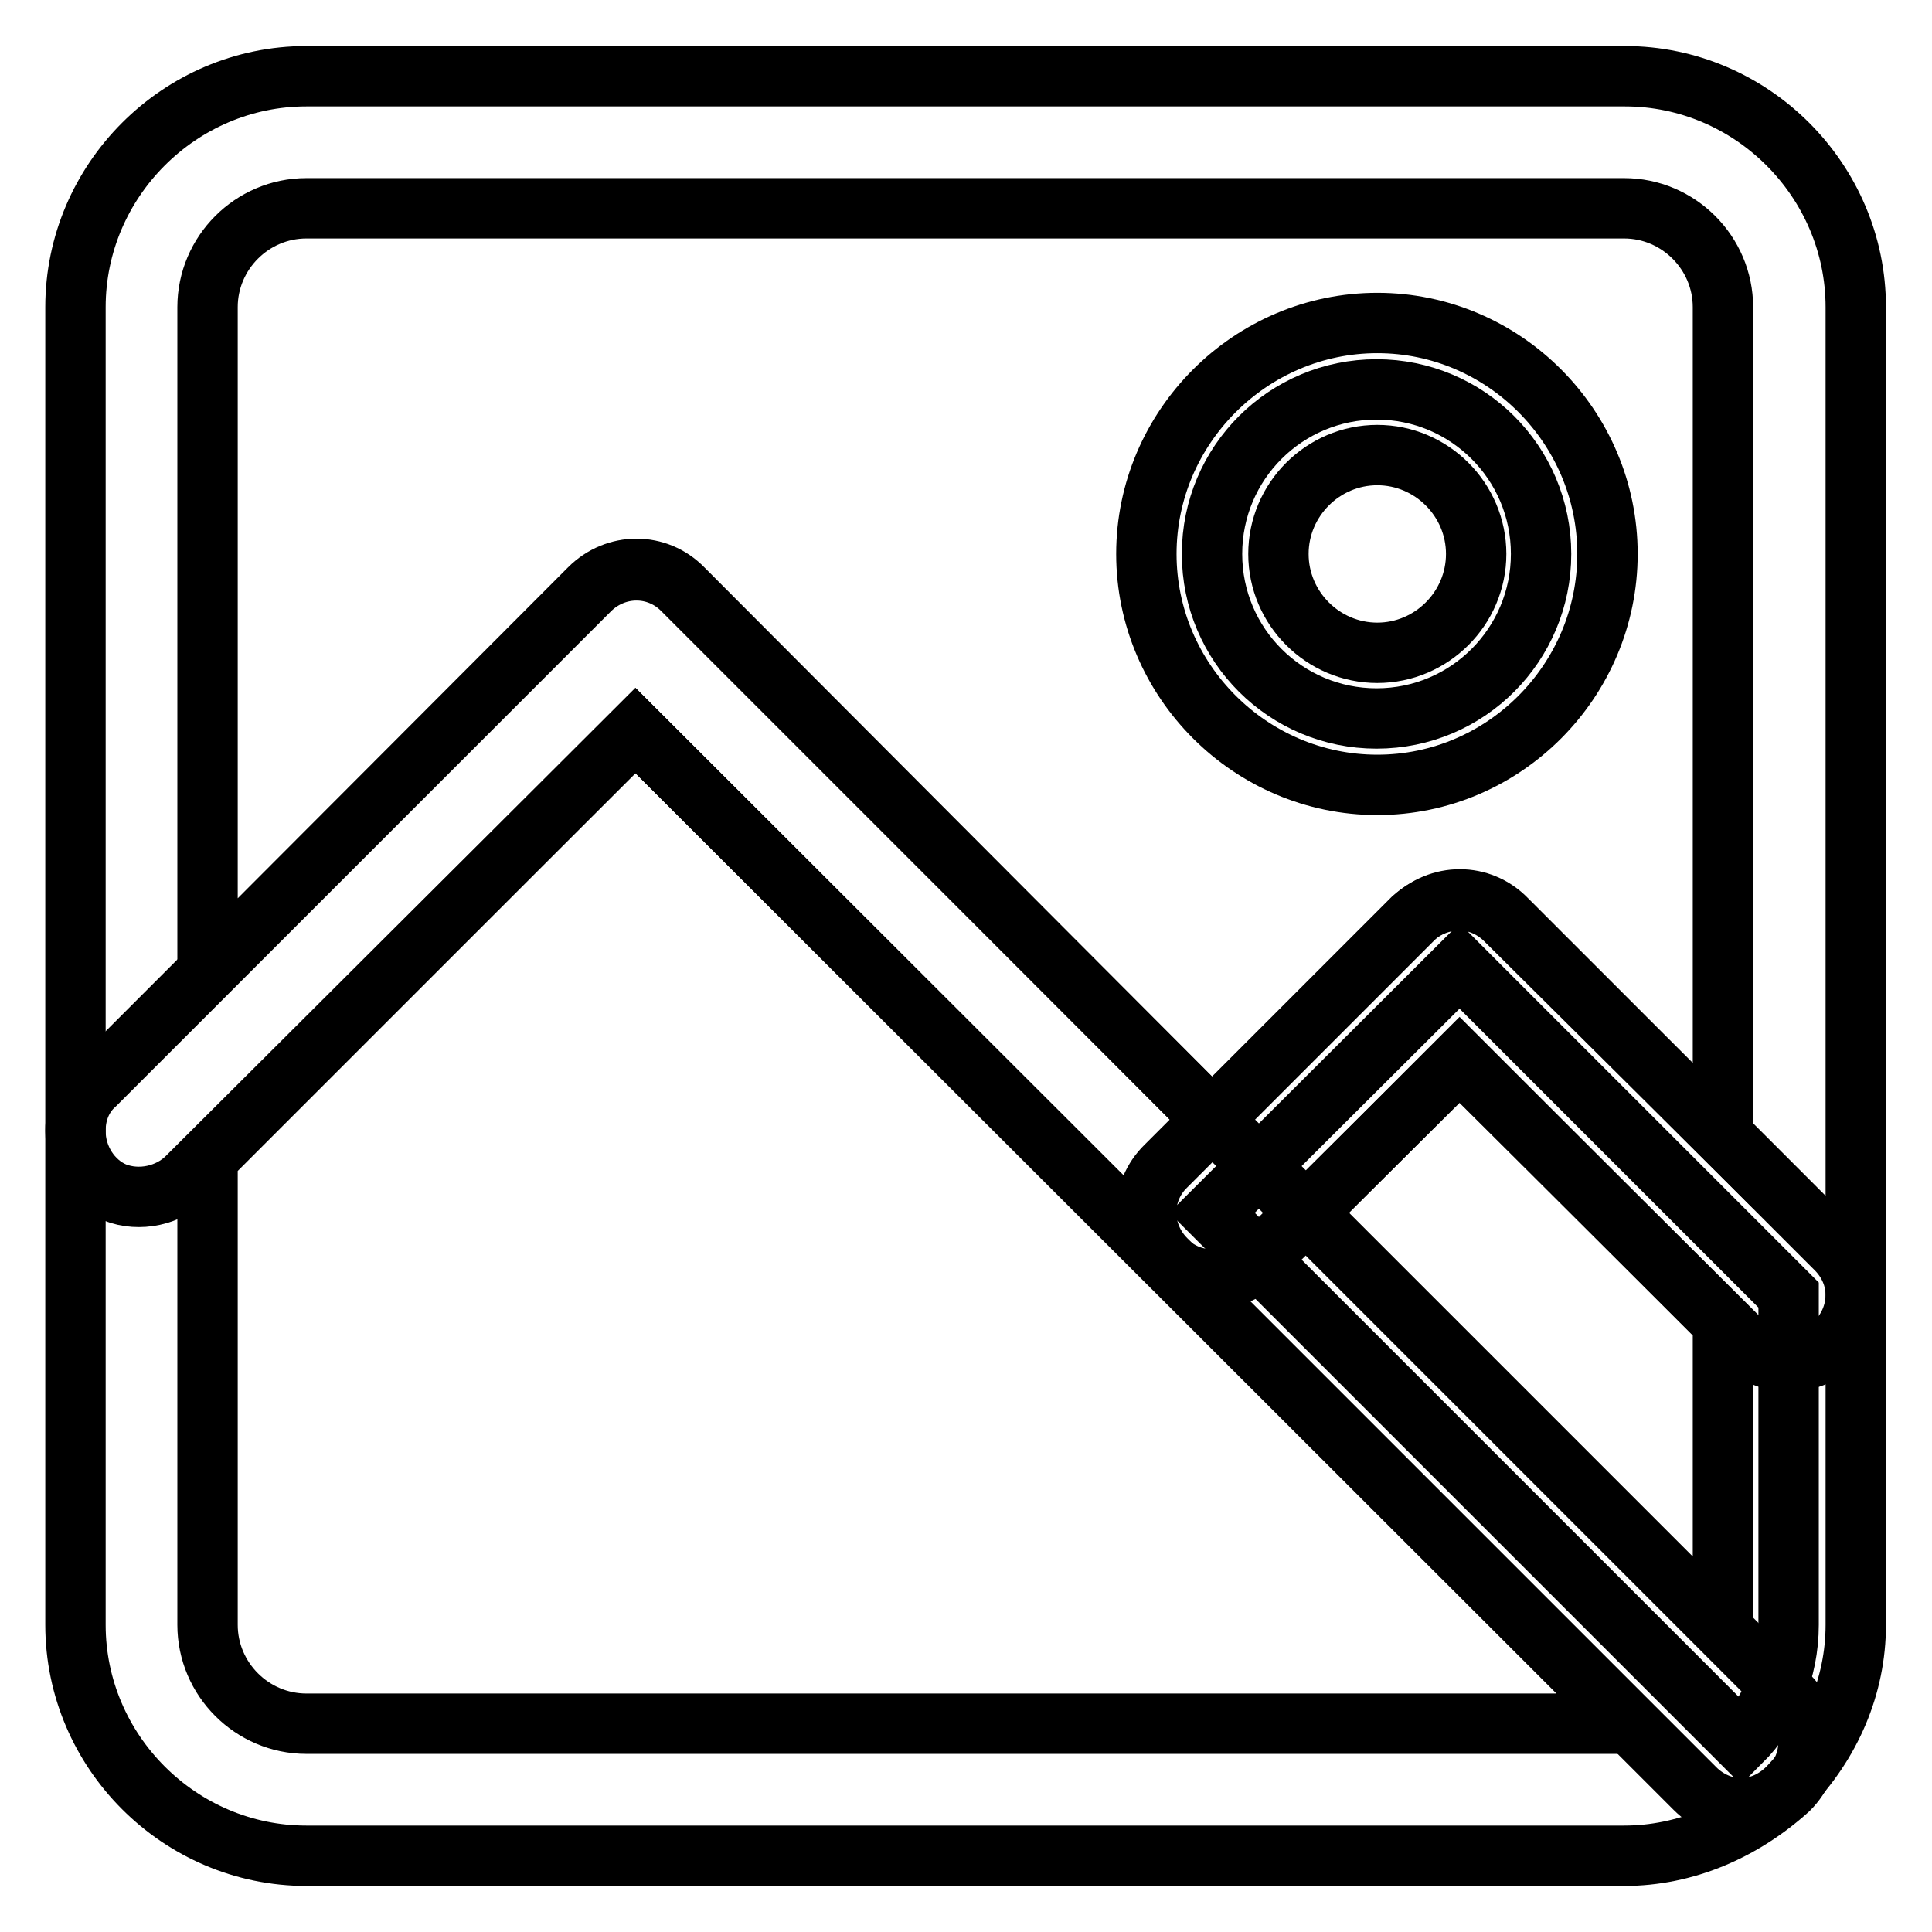
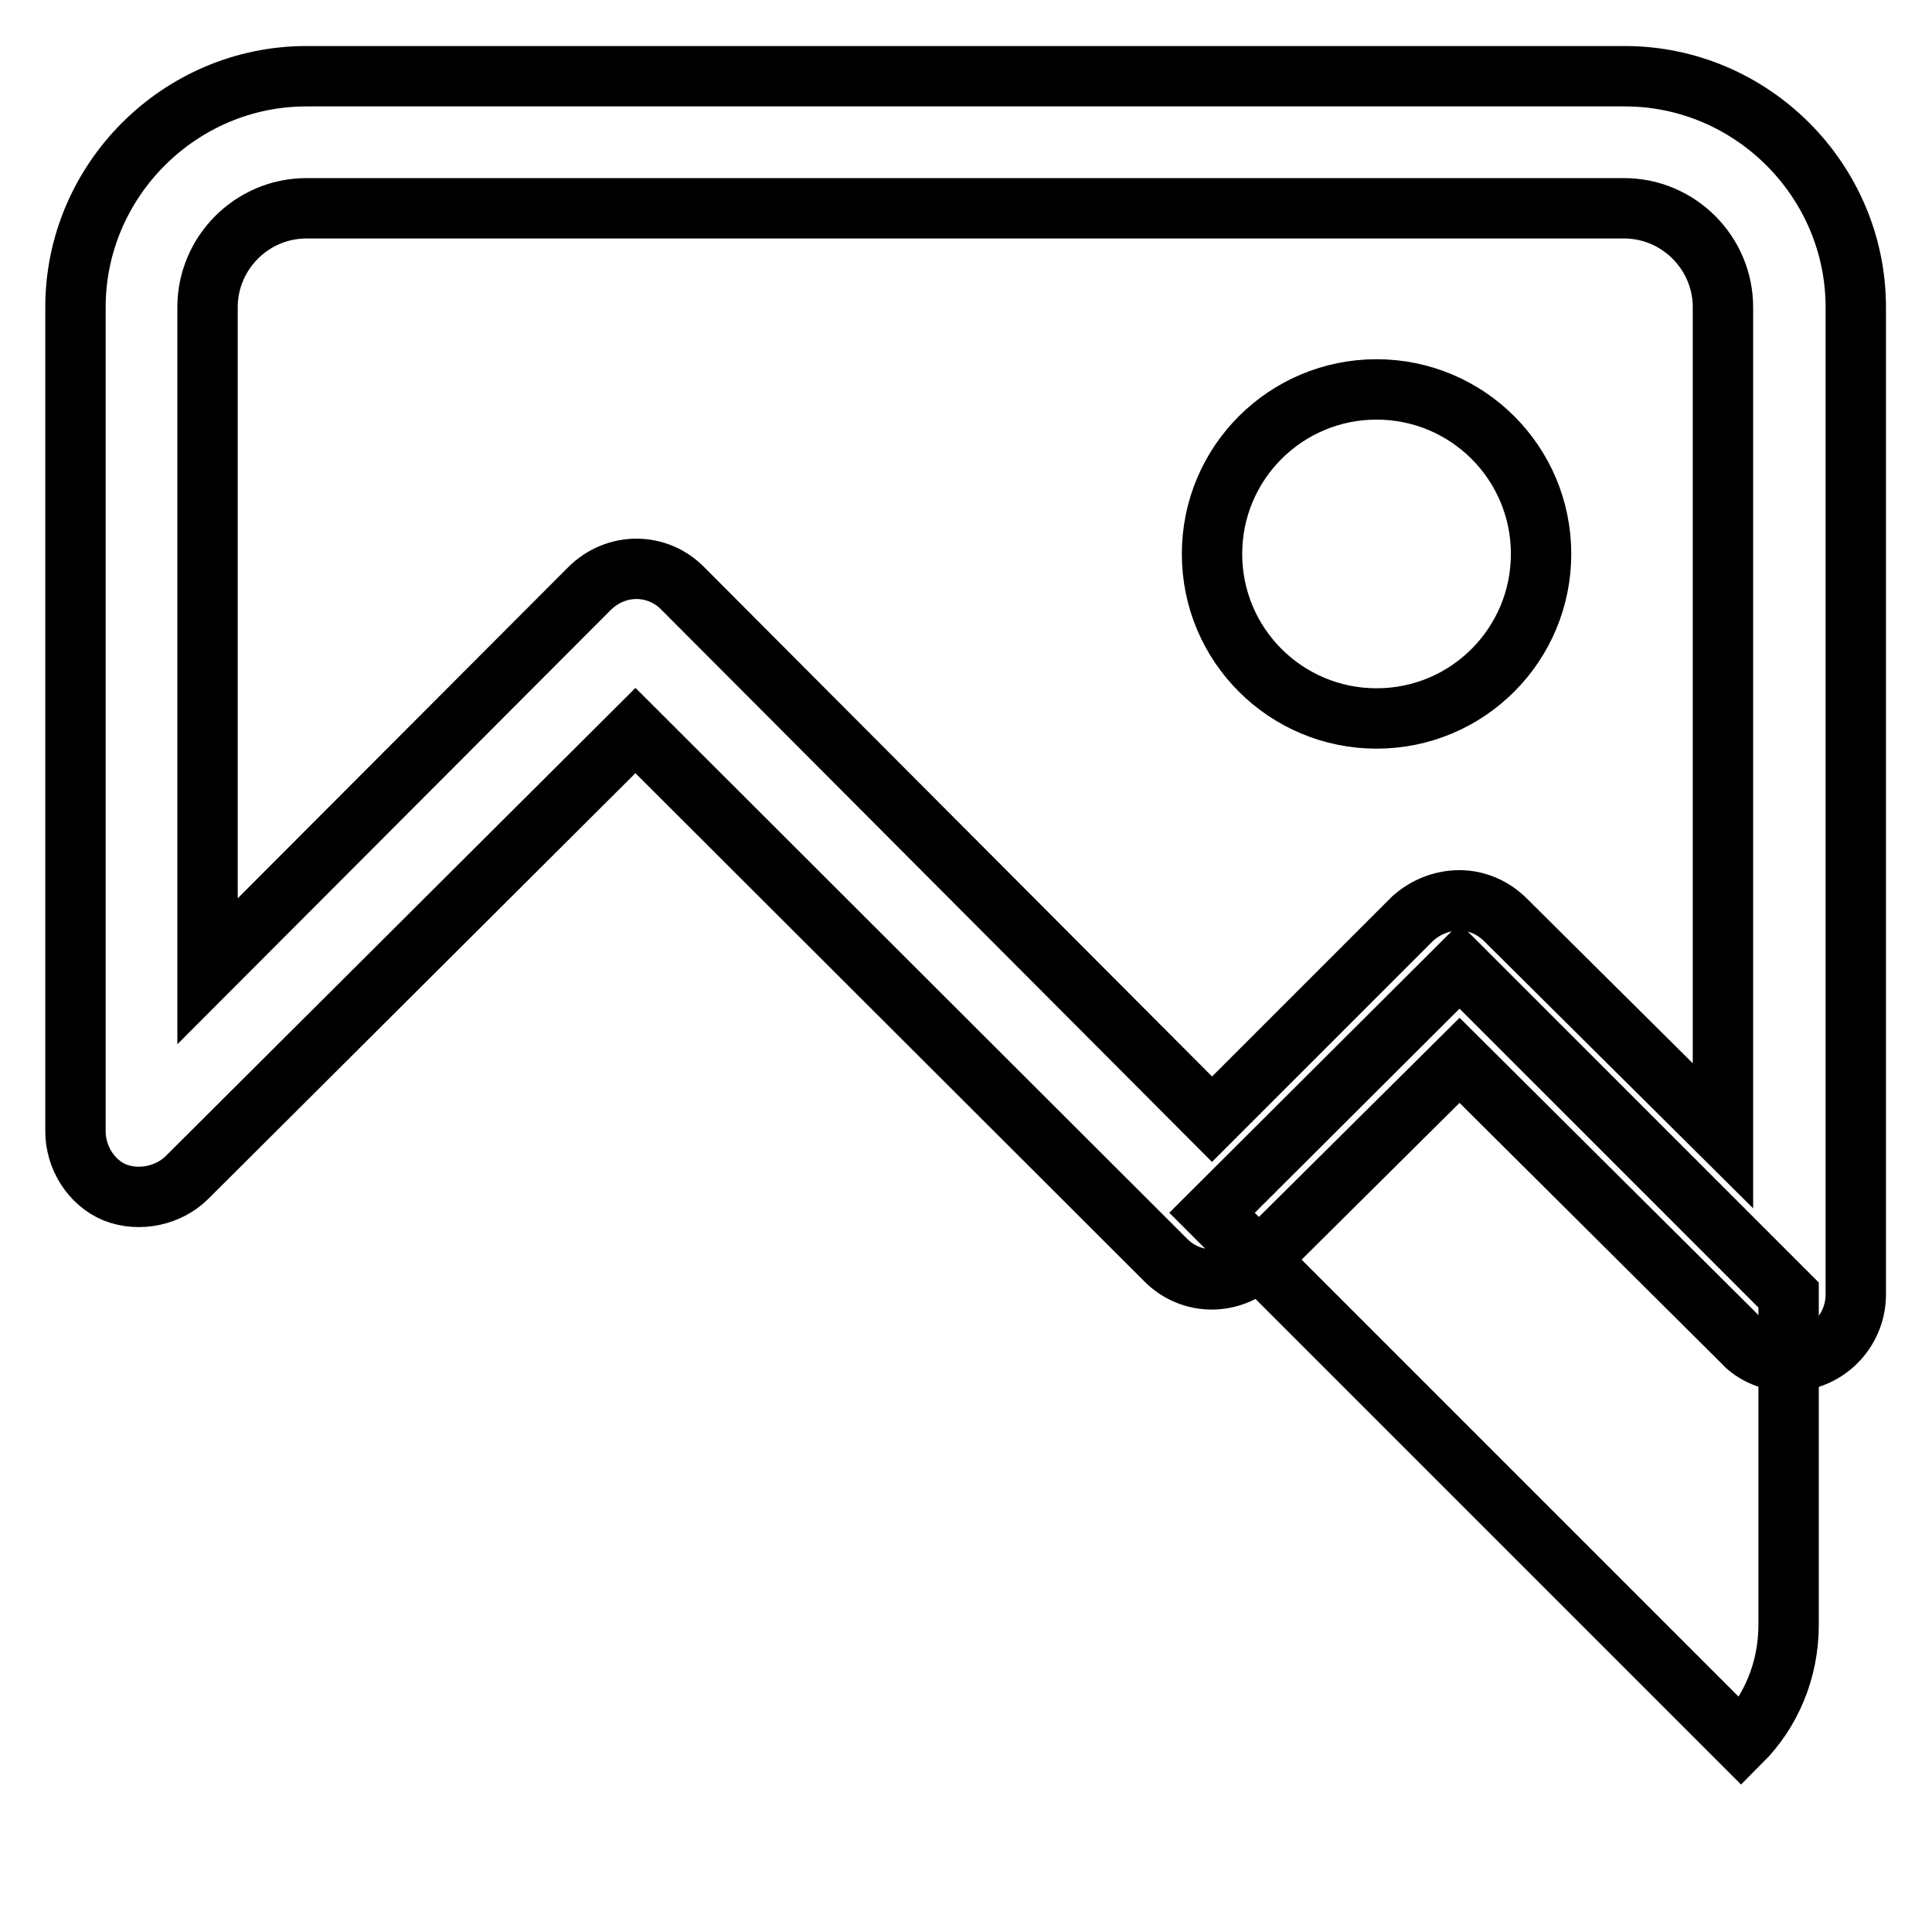
<svg xmlns="http://www.w3.org/2000/svg" version="1.1" x="0px" y="0px" viewBox="0 0 256 256" enable-background="new 0 0 256 256" xml:space="preserve">
  <g>
    <path stroke-width="8" fill-opacity="0" stroke="#000000" d="M237,180.4c-2.2,0-4.6-0.9-6.1-2.6l-37.5-37.3l-26.6,26.4c-3.5,3.5-9,3.5-12.4,0L84.2,96.8l-59.4,59.2 c-2.4,2.4-6.3,3.3-9.6,2c-3.1-1.3-5.2-4.6-5.2-8.1V40.7c0-16.8,13.8-30.6,30.6-30.6h174.7c16.8,0,30.6,13.8,30.6,30.6v131 C245.8,176.5,241.9,180.4,237,180.4L237,180.4z M193.4,119.3c2.2,0,4.4,0.9,6.1,2.6l28.8,28.6V40.7c0-7.2-5.9-13.1-13.1-13.1H40.6 c-7.2,0-13.1,5.9-13.1,13.1v88L78.1,78c3.5-3.5,9-3.5,12.4,0l70.1,70.3l26.6-26.6C189,120.1,191.2,119.3,193.4,119.3z" />
    <path stroke-width="8" fill-opacity="0" stroke="#000000" d="M160.6,160.7l70.1,70.1c3.9-3.9,6.3-9.4,6.3-15.5v-43.7L193.4,128L160.6,160.7z" />
-     <path stroke-width="8" fill-opacity="0" stroke="#000000" d="M230.7,239.6c-2.2,0-4.4-0.9-6.1-2.6l-70.1-70.1c-3.5-3.5-3.5-9,0-12.4l32.7-32.7c3.5-3.5,9-3.5,12.4,0 l43.7,43.7c1.7,1.7,2.6,3.9,2.6,6.1v43.7c0,8.1-3.3,15.7-9,21.6C235.1,238.7,232.9,239.6,230.7,239.6z M173.1,160.7l55.2,55.2 v-40.6l-34.9-34.9L173.1,160.7z" />
-     <path stroke-width="8" fill-opacity="0" stroke="#000000" d="M215.2,245.9H40.6c-16.8,0-30.6-13.8-30.6-30.6v-65.5c0-2.4,0.9-4.6,2.6-6.1l65.5-65.5 c3.5-3.5,9-3.5,12.4,0L237,224.7c3.5,3.5,3.5,8.9,0,12.4C230.9,242.6,223.3,245.9,215.2,245.9L215.2,245.9z M27.5,153.5v61.8 c0,7.2,5.9,13.1,13.1,13.1h175.3L84.2,96.8L27.5,153.5z" />
    <path stroke-width="8" fill-opacity="0" stroke="#000000" d="M160.6,73.4c0,12.1,9.8,21.8,21.8,21.8c12.1,0,21.8-9.8,21.8-21.8c0,0,0,0,0,0c0-12.1-9.8-21.8-21.8-21.8 C170.4,51.6,160.6,61.3,160.6,73.4C160.6,73.4,160.6,73.4,160.6,73.4z" />
-     <path stroke-width="8" fill-opacity="0" stroke="#000000" d="M182.5,104c-16.8,0-30.6-13.8-30.6-30.6s13.8-30.6,30.6-30.6S213,56.6,213,73.4S199.3,104,182.5,104z  M182.5,60.3c-7.2,0-13.1,5.9-13.1,13.1s5.9,13.1,13.1,13.1c7.2,0,13.1-5.9,13.1-13.1S189.7,60.3,182.5,60.3z" />
  </g>
</svg>